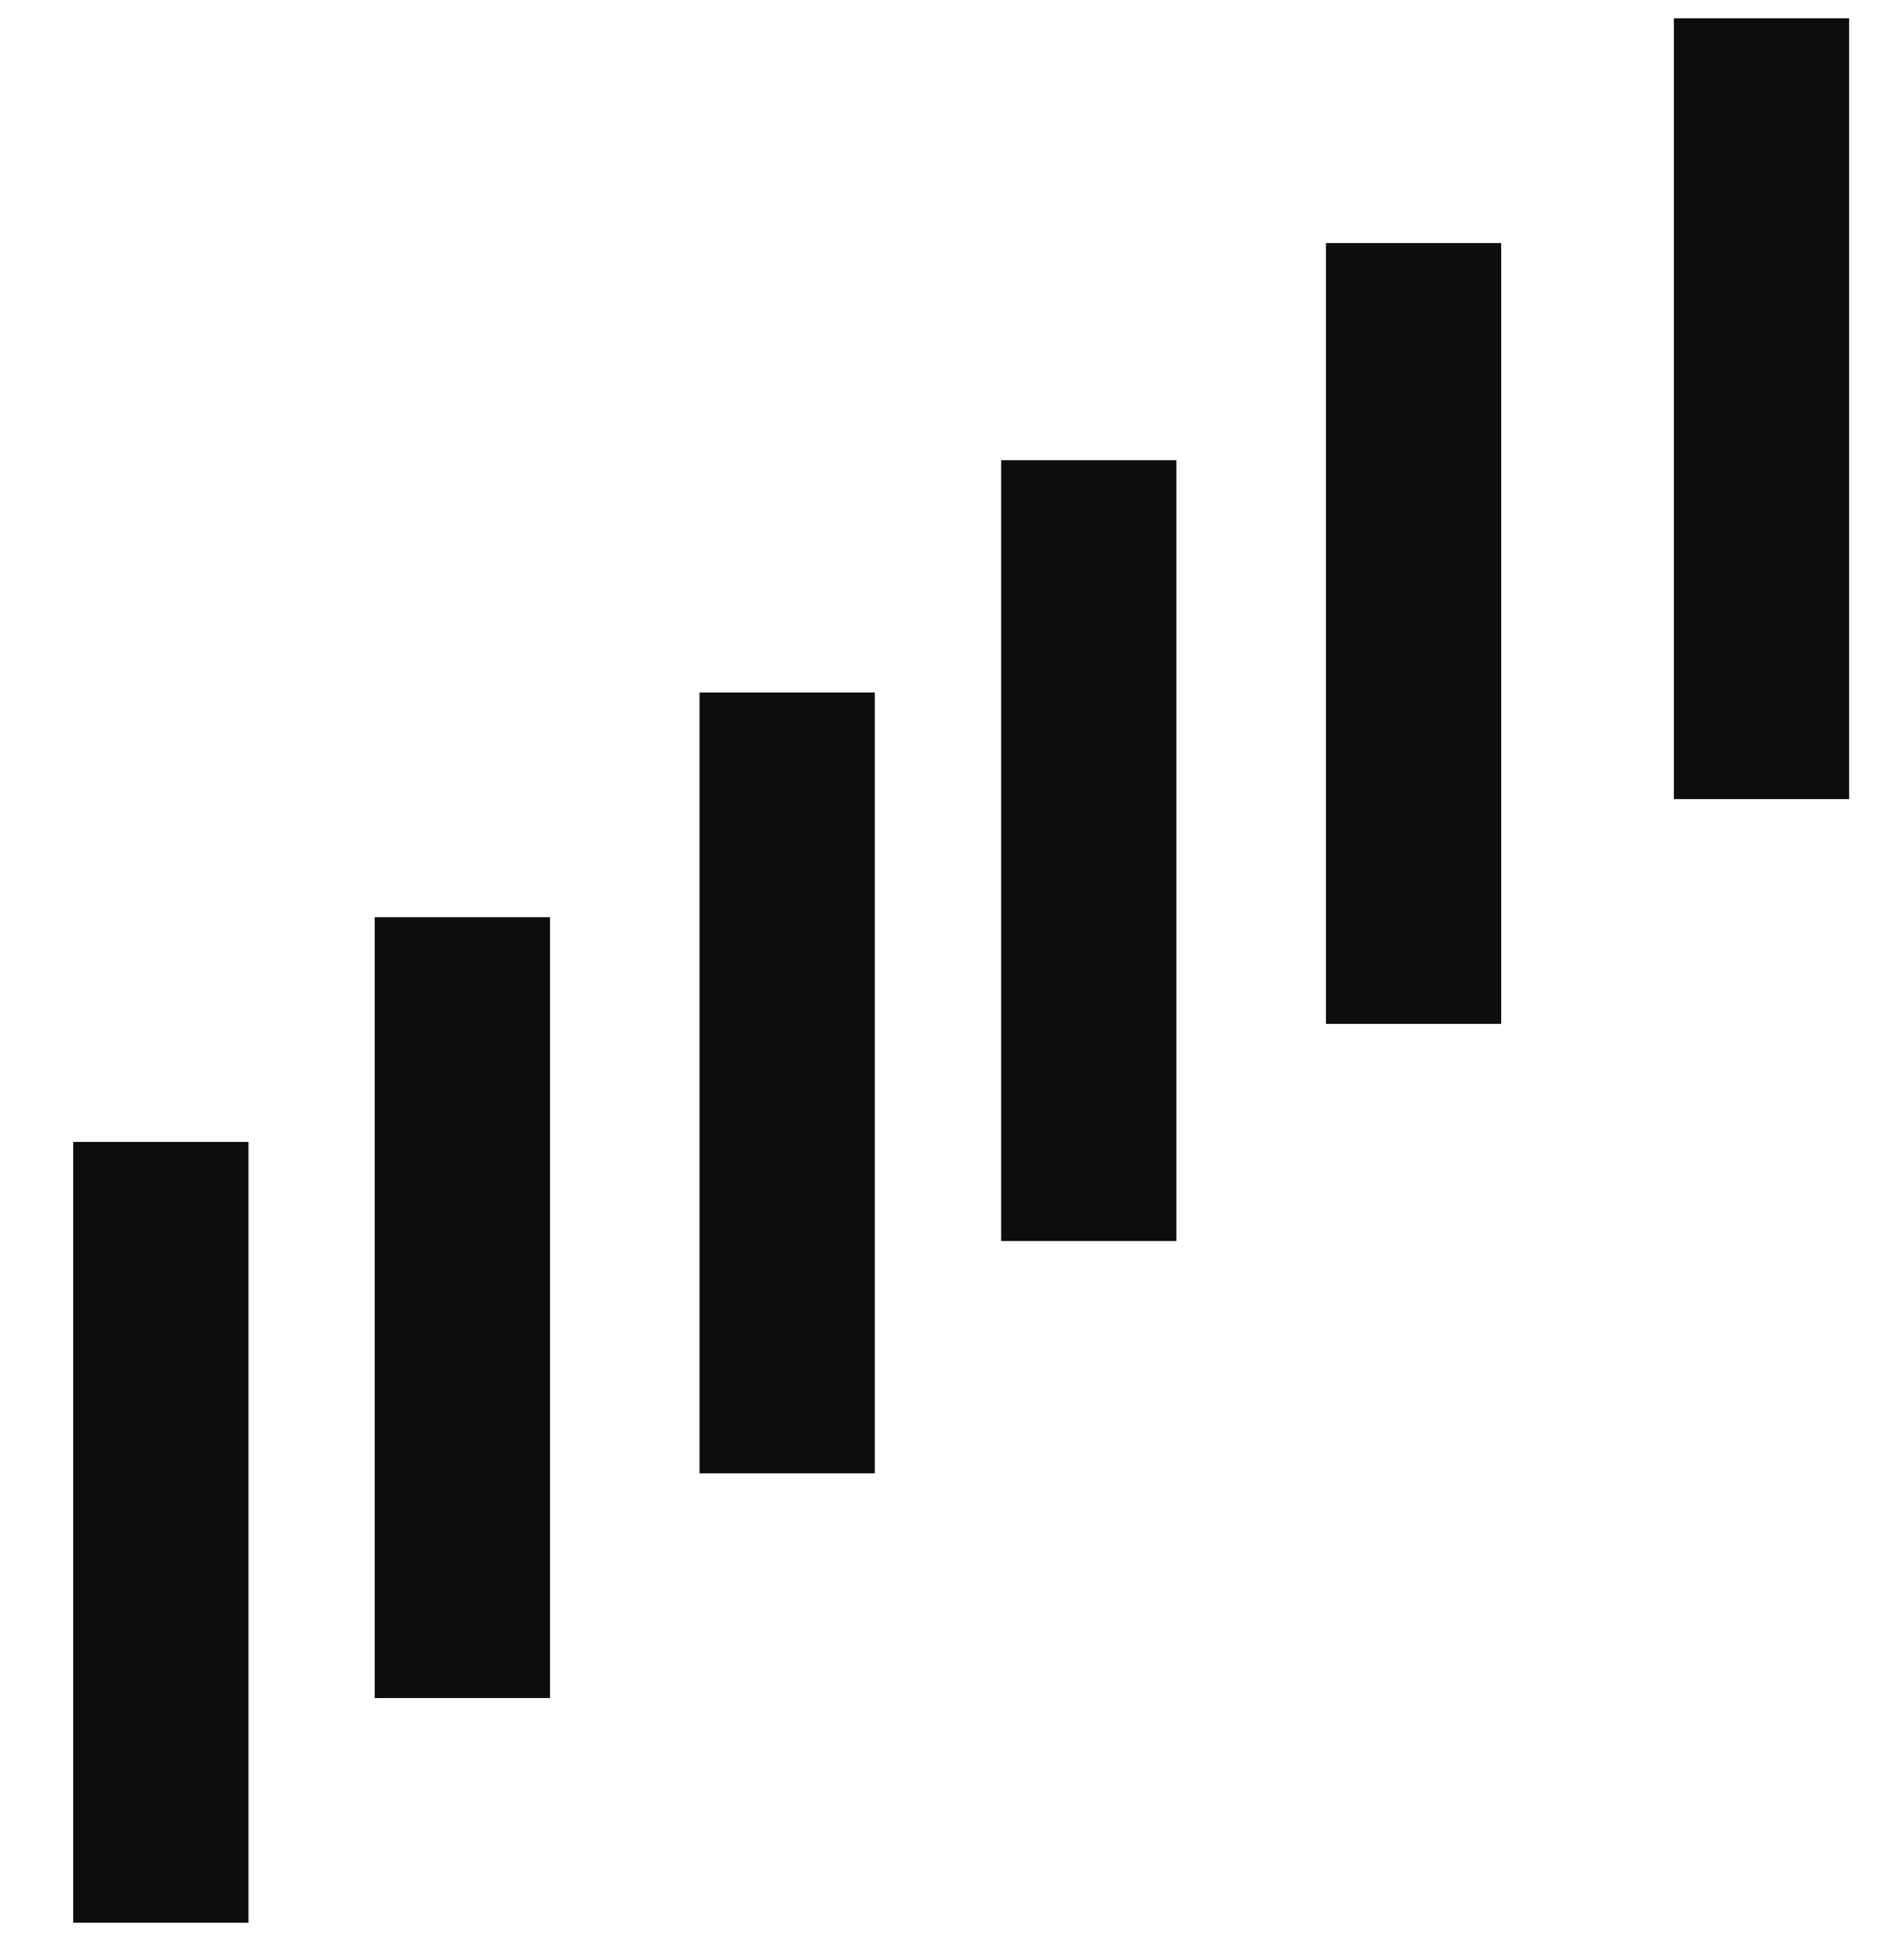
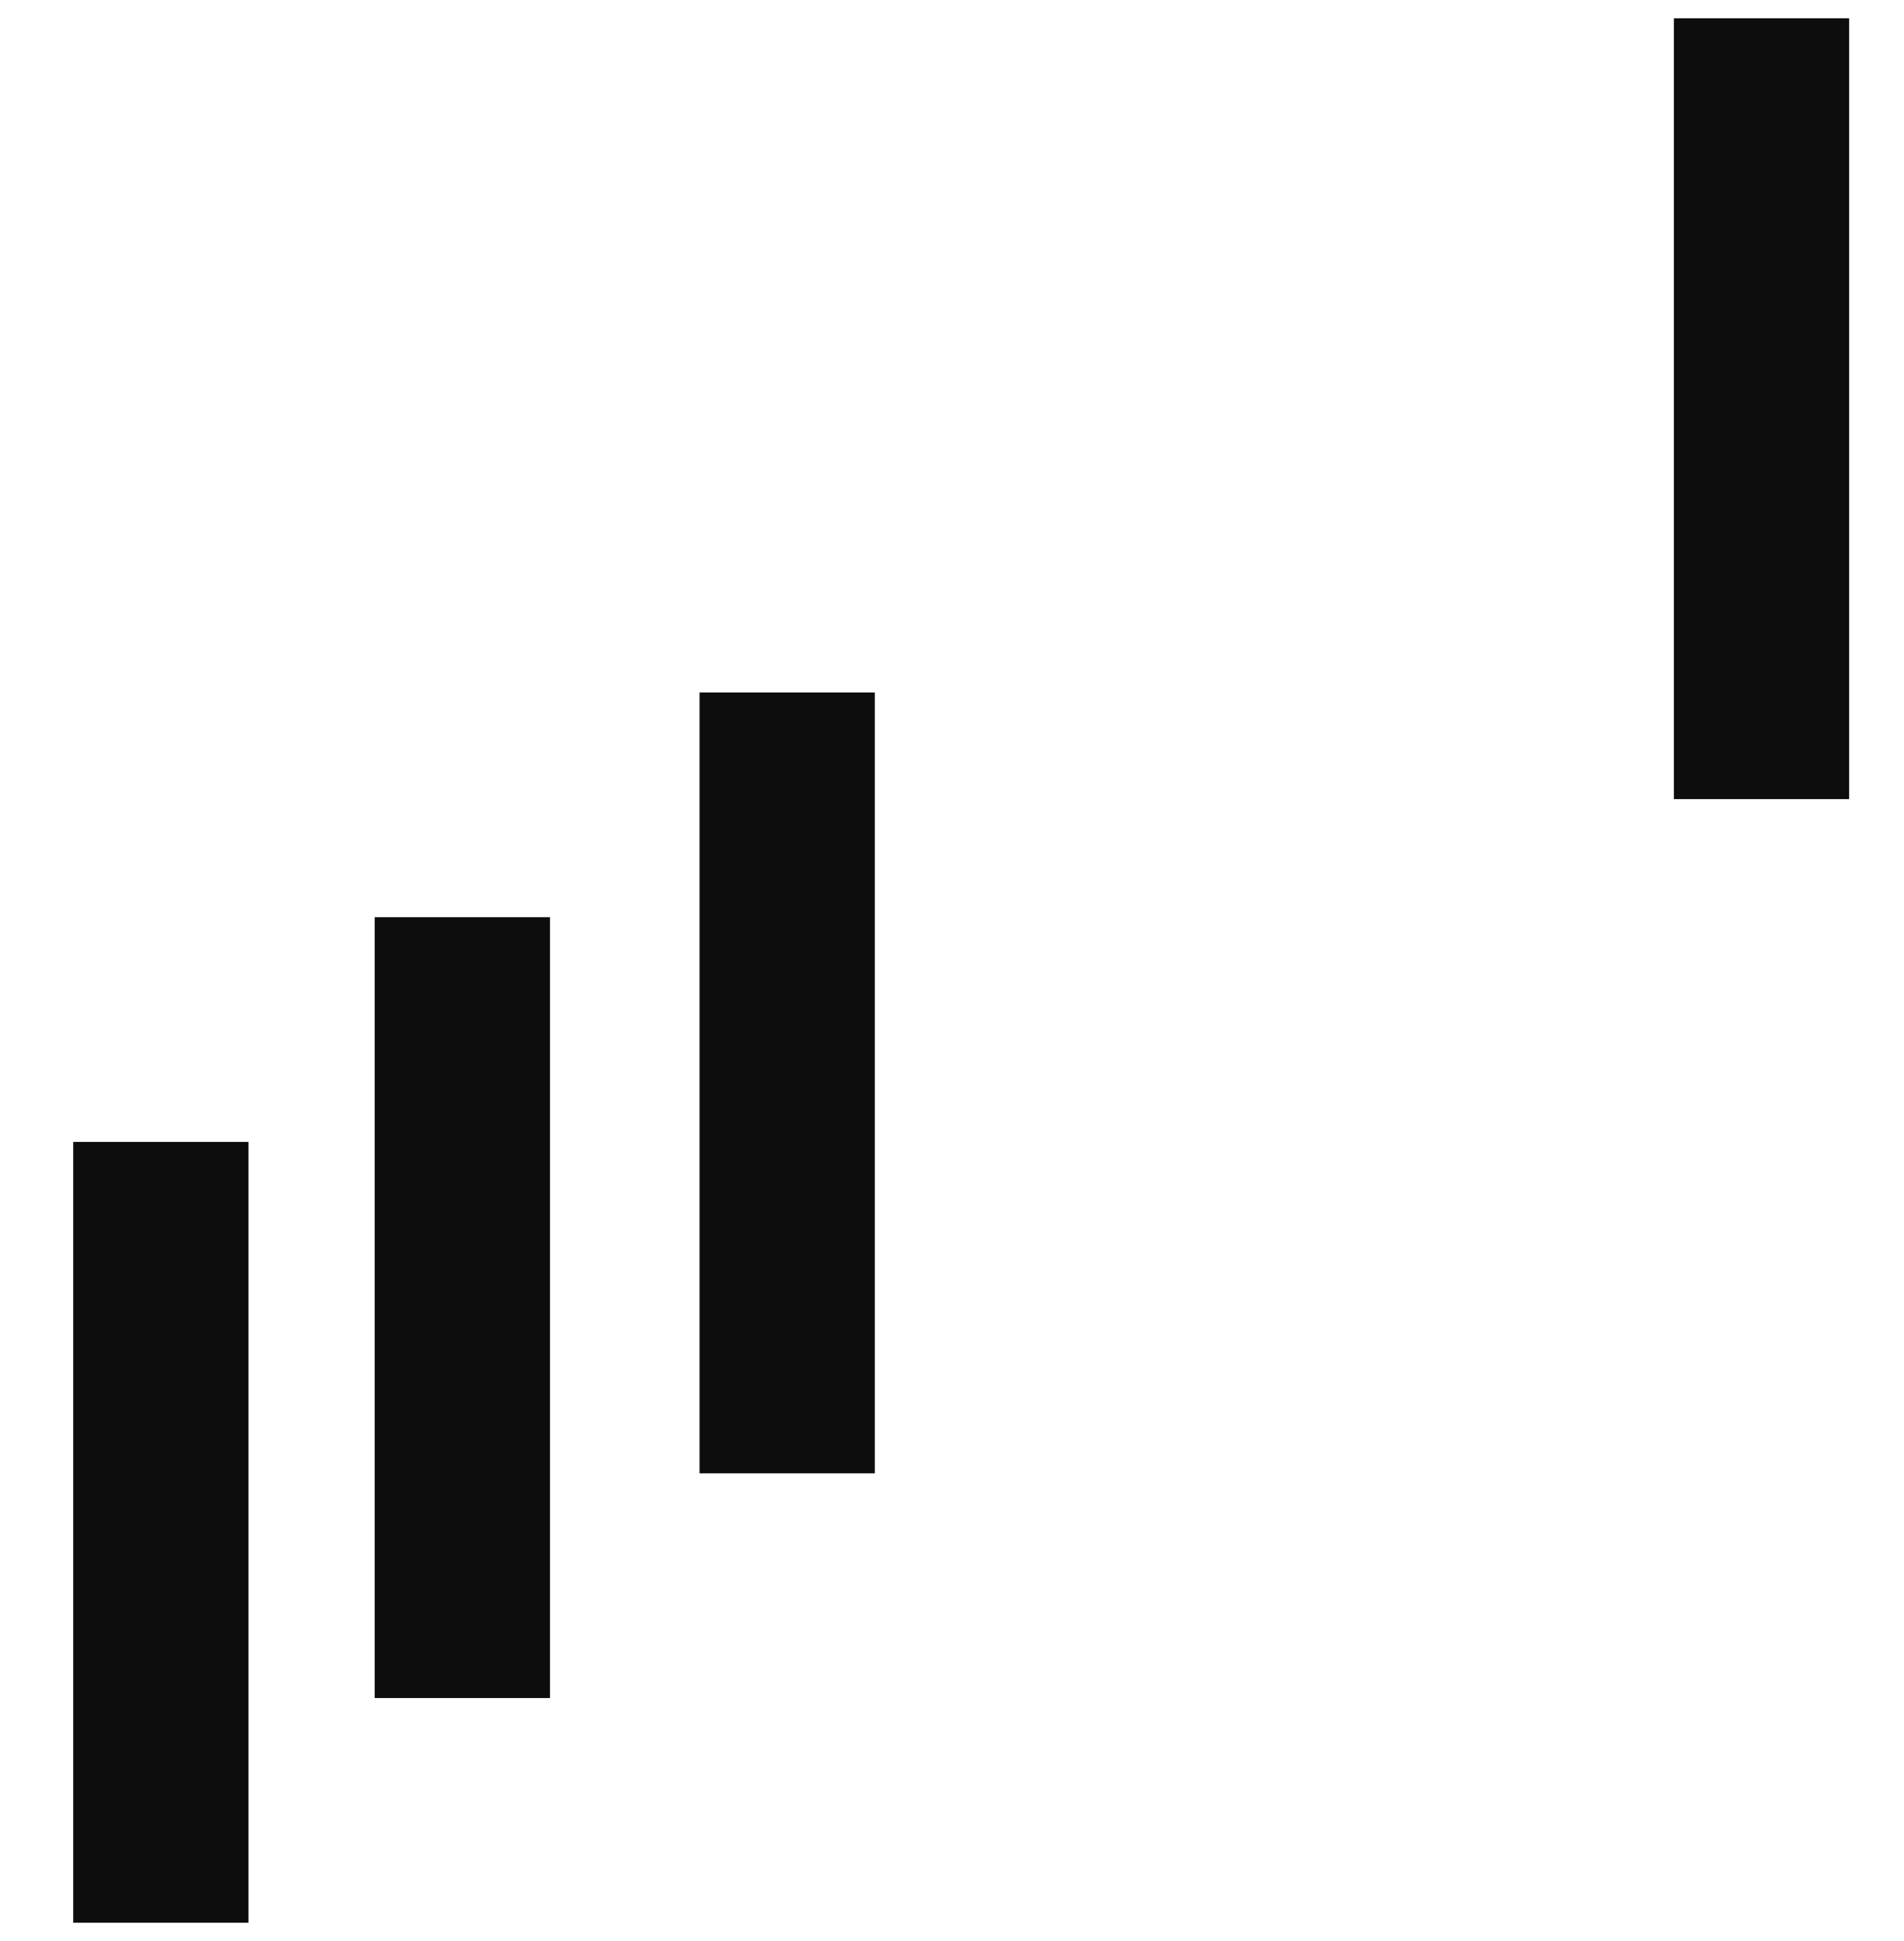
<svg xmlns="http://www.w3.org/2000/svg" width="52" height="53" viewBox="0 0 52 53" fill="none">
  <path d="M6.786 31.18H2V52.499H6.786V31.18Z" fill="#0D0D0D" />
  <path d="M15.021 25.045H10.234V46.365H15.021V25.045Z" fill="#0D0D0D" />
  <path d="M23.892 18.908H19.105V40.228H23.892V18.908Z" fill="#0D0D0D" />
-   <path d="M32.128 12.566H27.342V33.886H32.128V12.566Z" fill="#0D0D0D" />
-   <path d="M40.999 6.637H36.213V27.957H40.999V6.637Z" fill="#0D0D0D" />
+   <path d="M40.999 6.637H36.213V27.957V6.637Z" fill="#0D0D0D" />
  <path d="M50.501 0.5H45.715V21.82H50.501V0.5Z" fill="#0D0D0D" />
</svg>